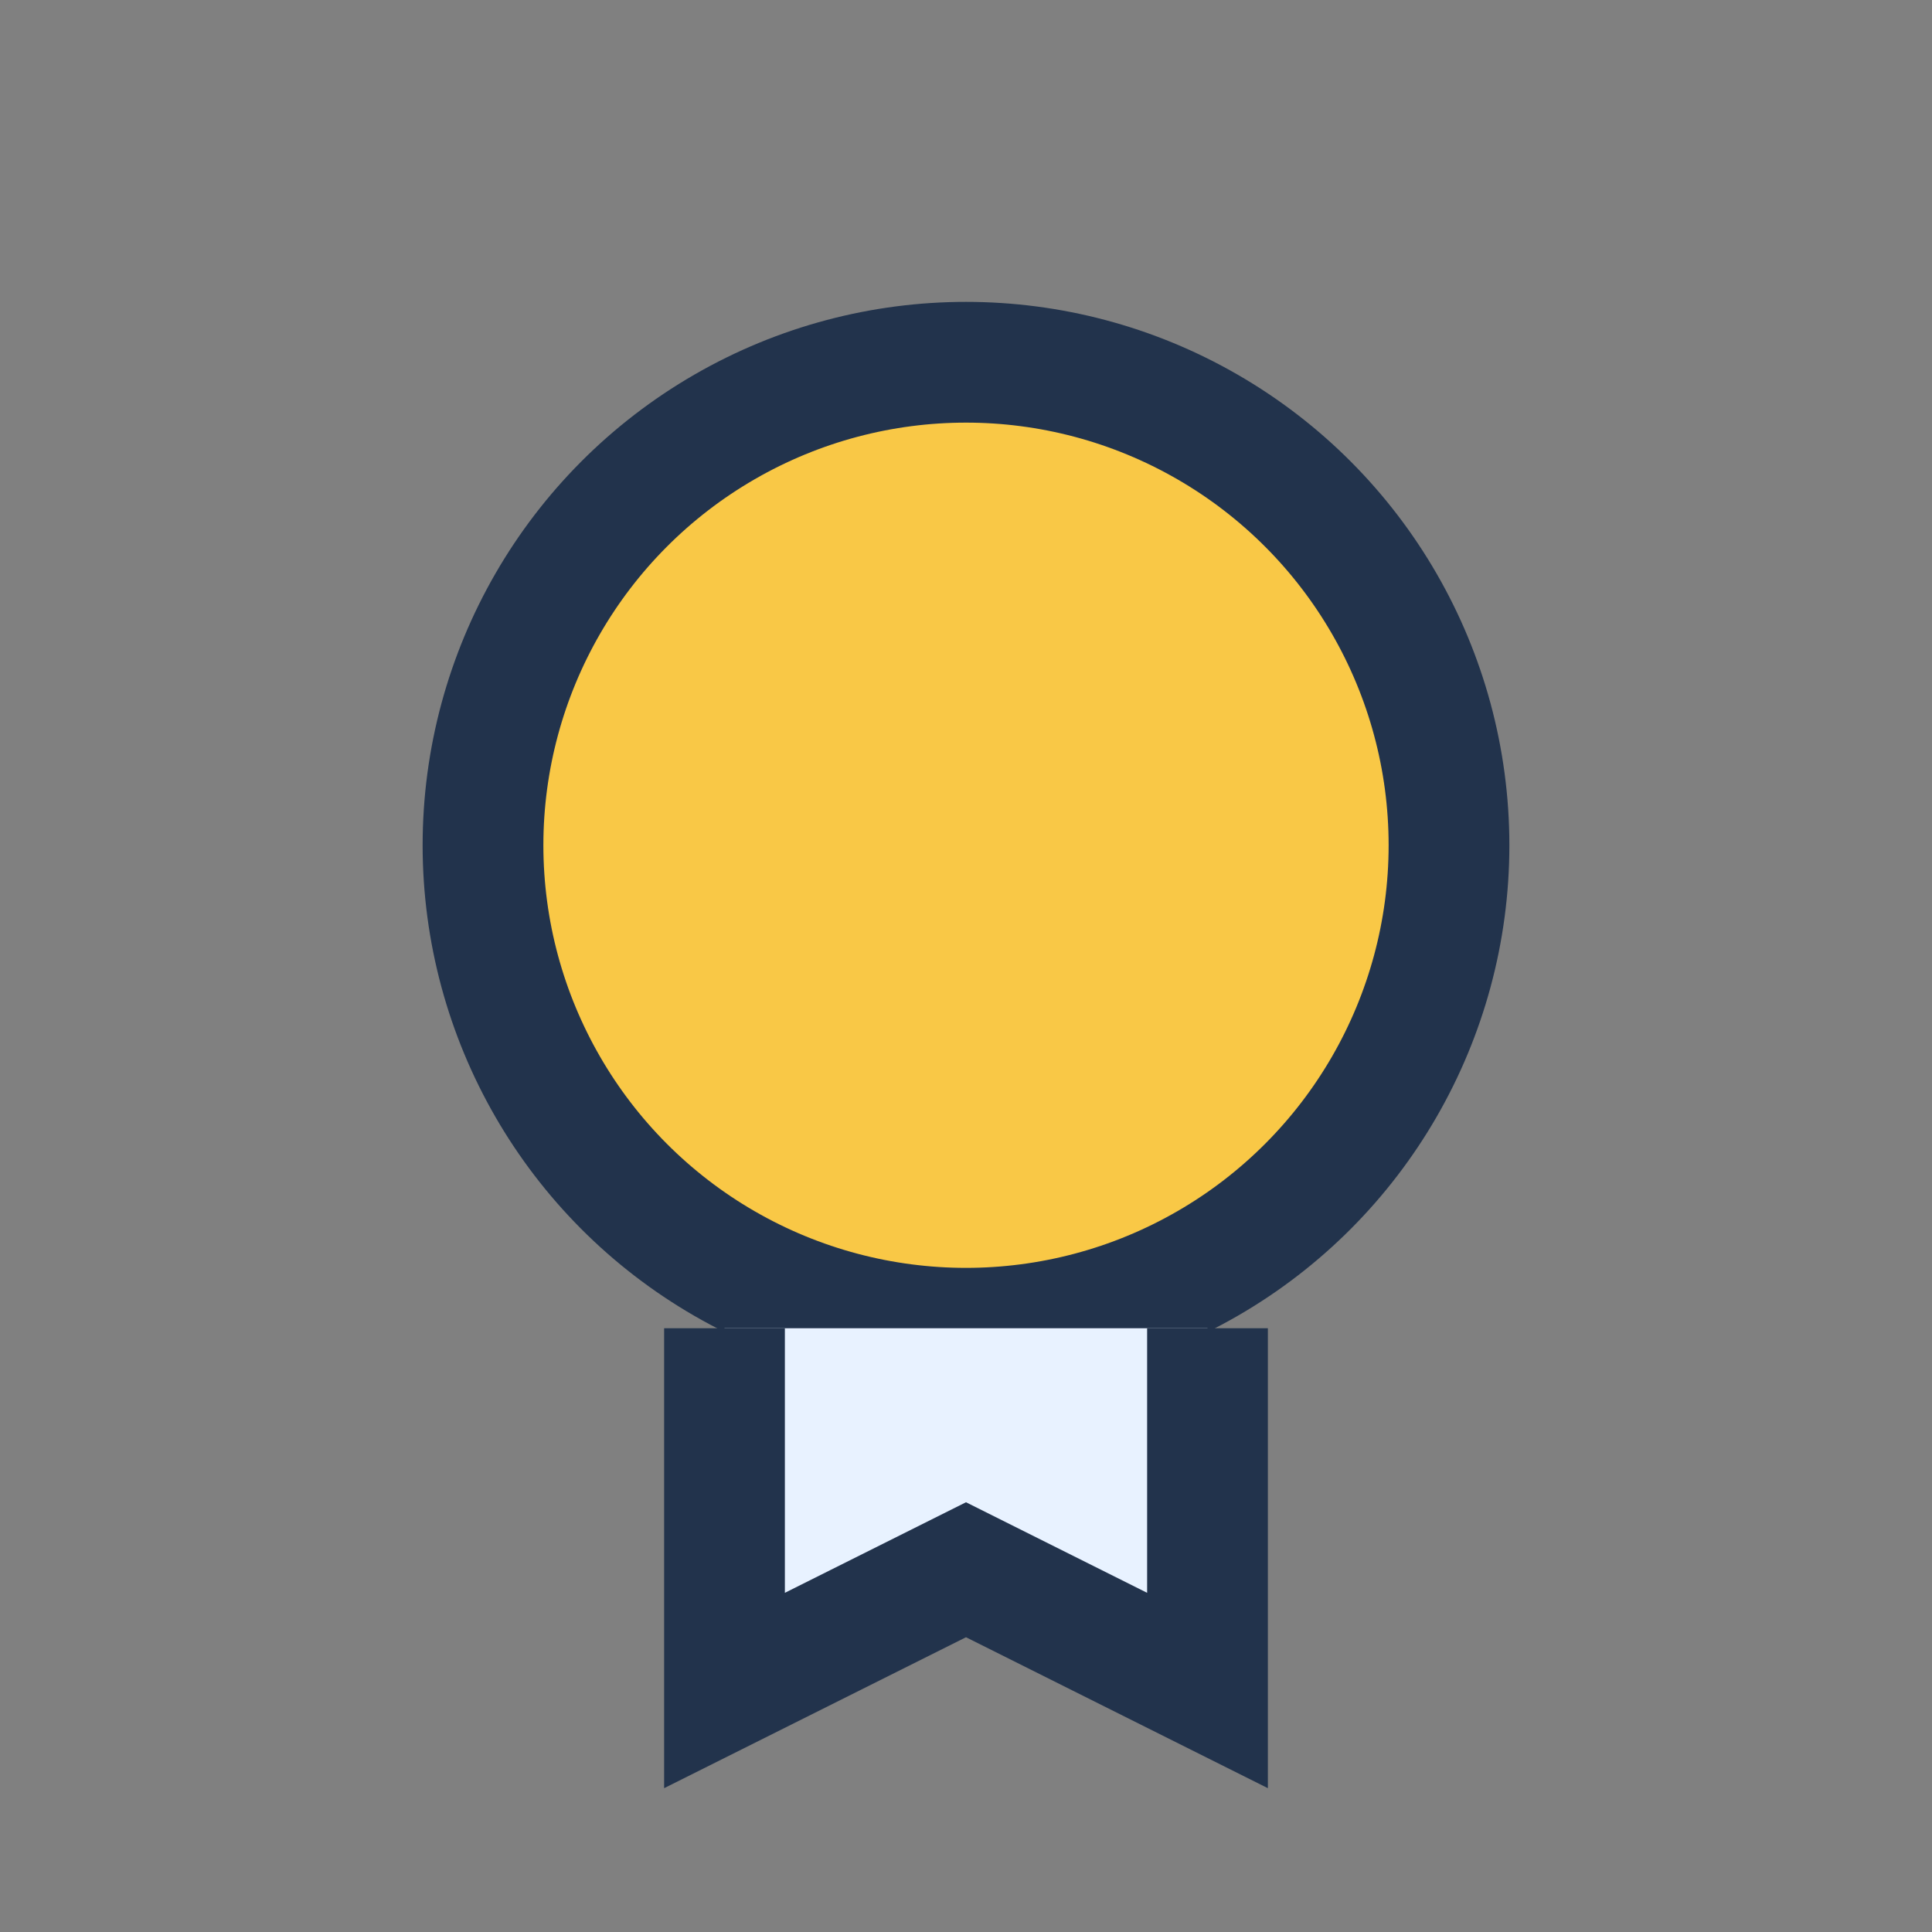
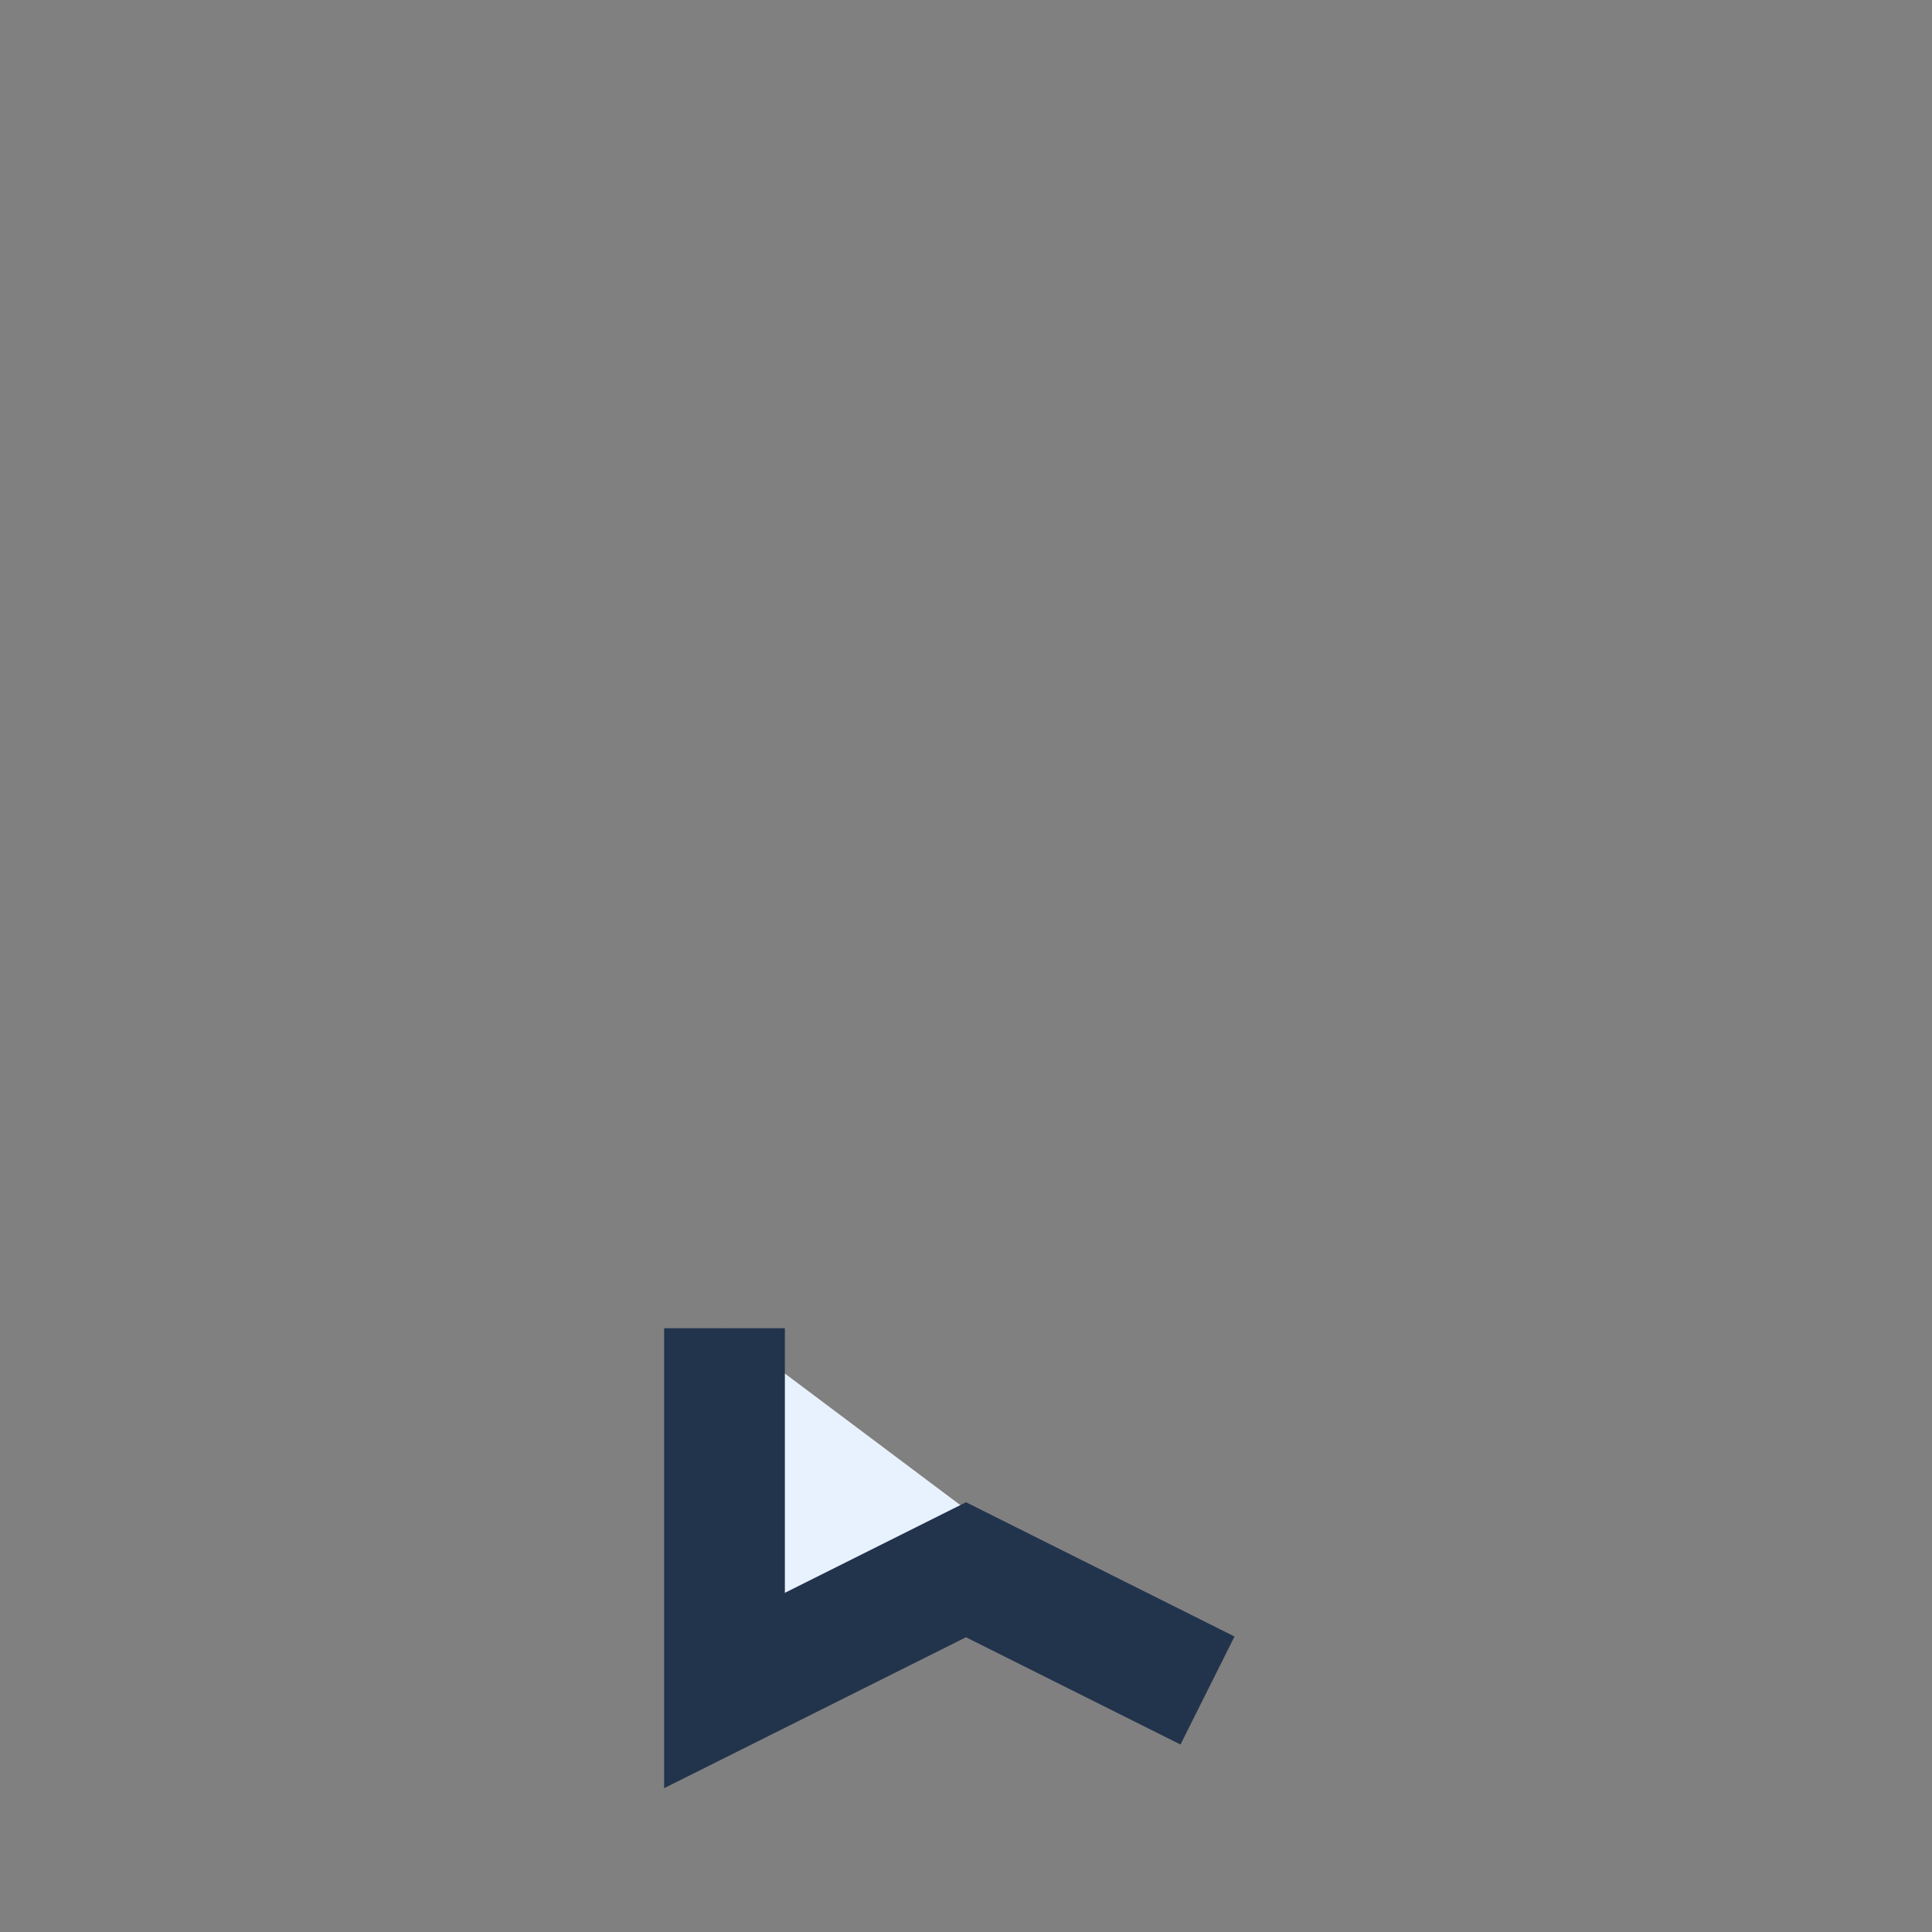
<svg xmlns="http://www.w3.org/2000/svg" width="32" height="32" viewBox="0 0 32 32">
  <rect x="0" y="0" width="32" height="32" fill="#808080" stroke="none" />
-   <circle cx="16" cy="14" r="8" fill="#F9C846" stroke="#22334C" stroke-width="2" />
-   <path d="M12 22v6l4-2 4 2v-6" fill="#E8F2FF" stroke="#22334C" stroke-width="2" />
+   <path d="M12 22v6l4-2 4 2" fill="#E8F2FF" stroke="#22334C" stroke-width="2" />
</svg>